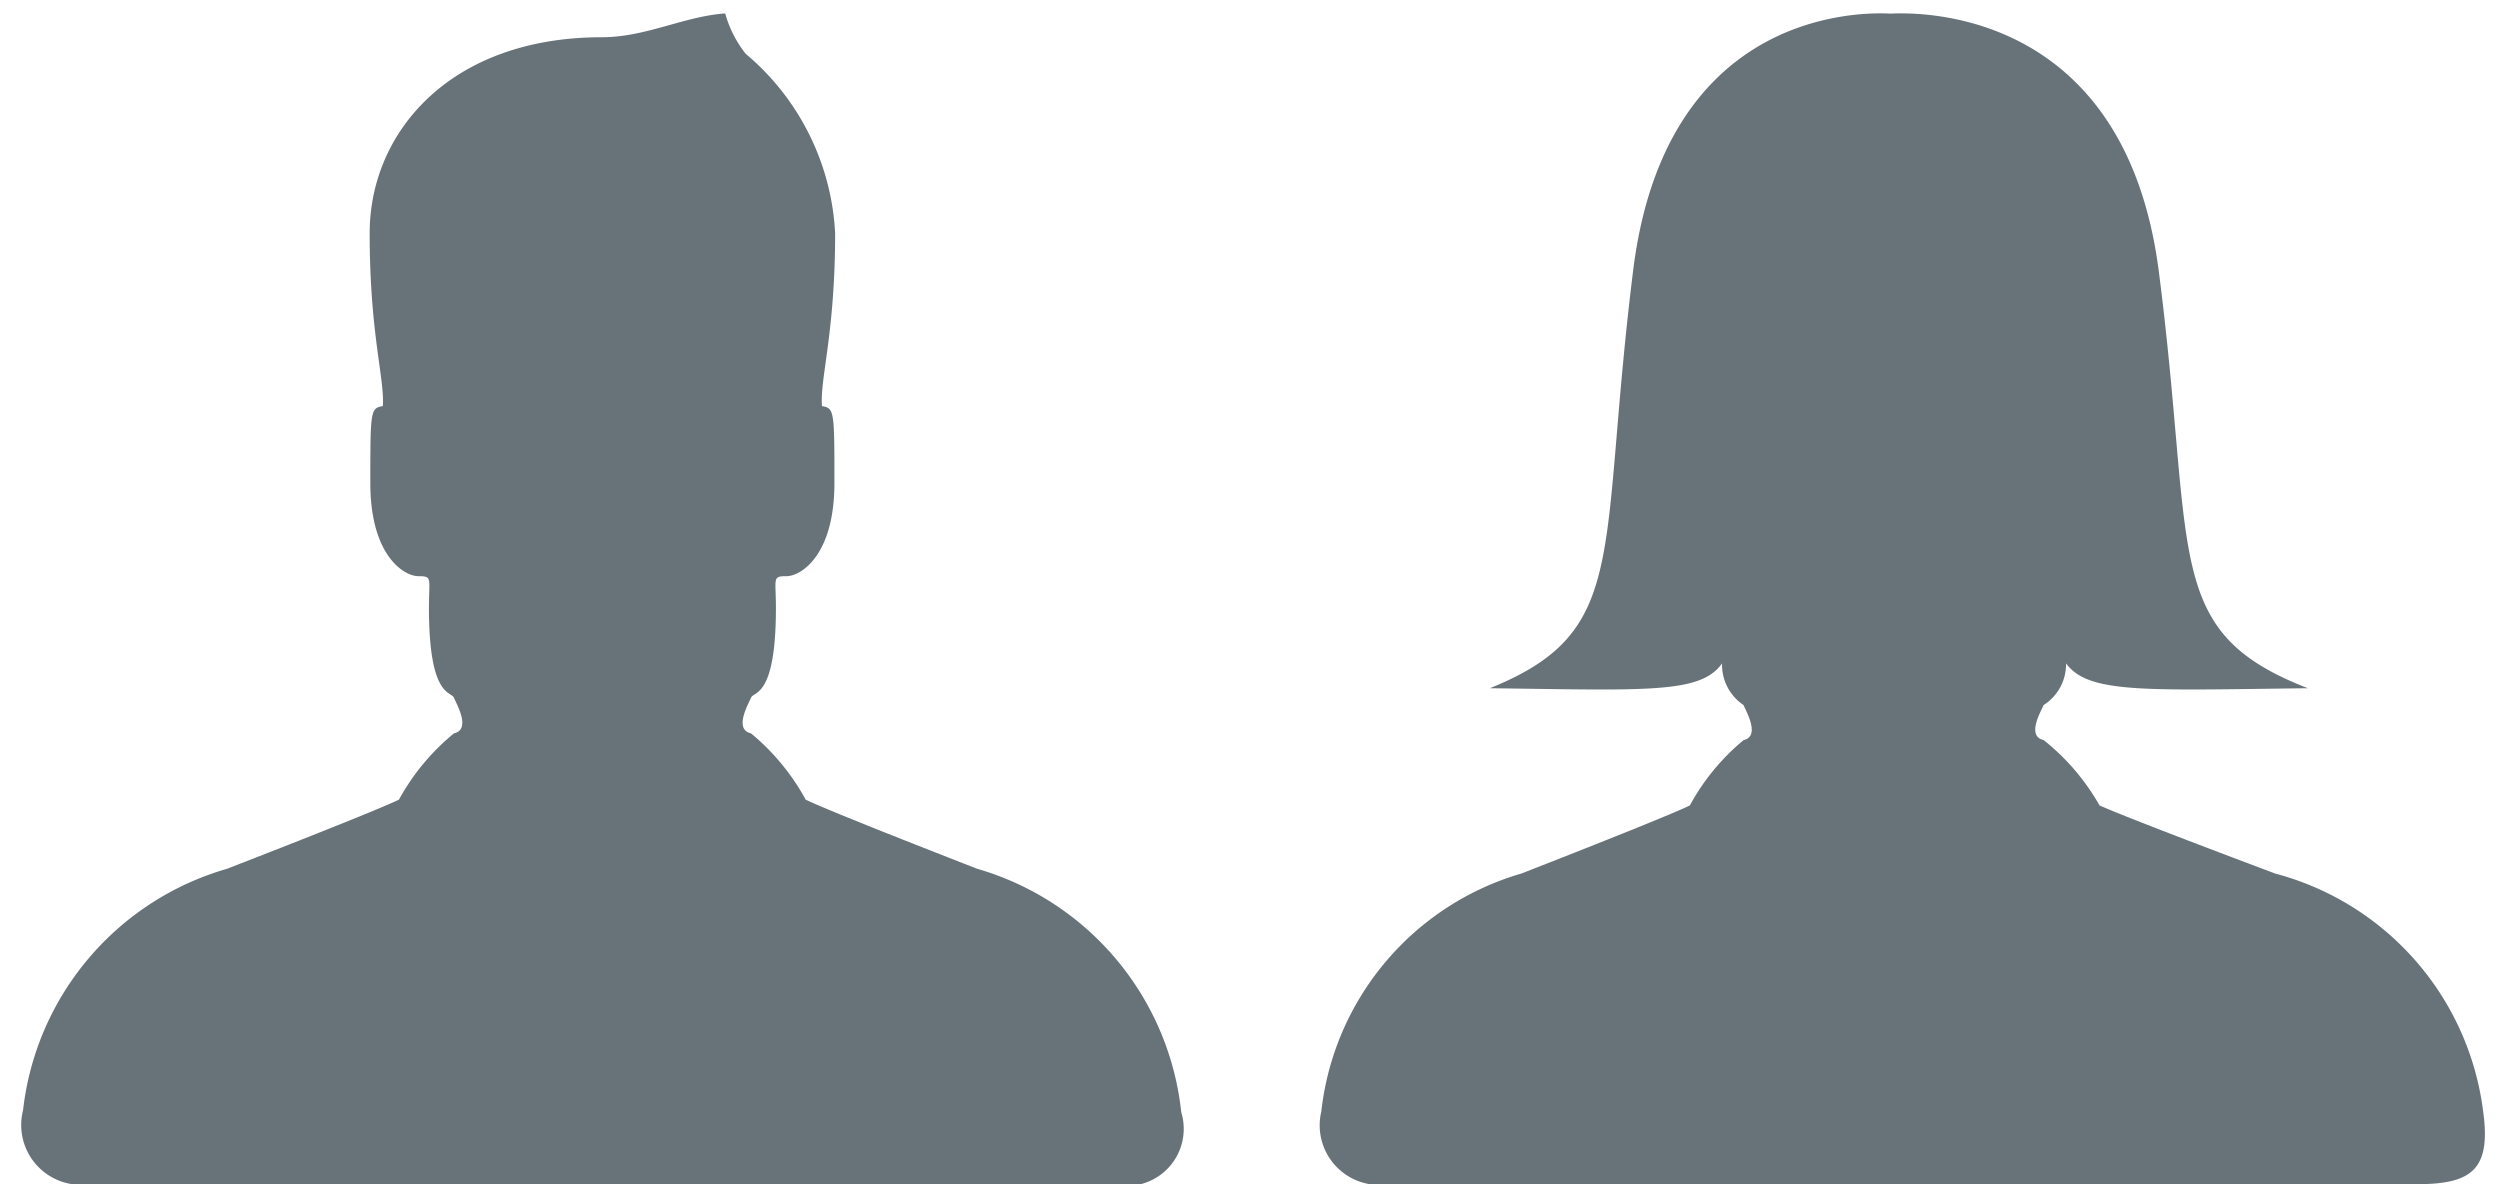
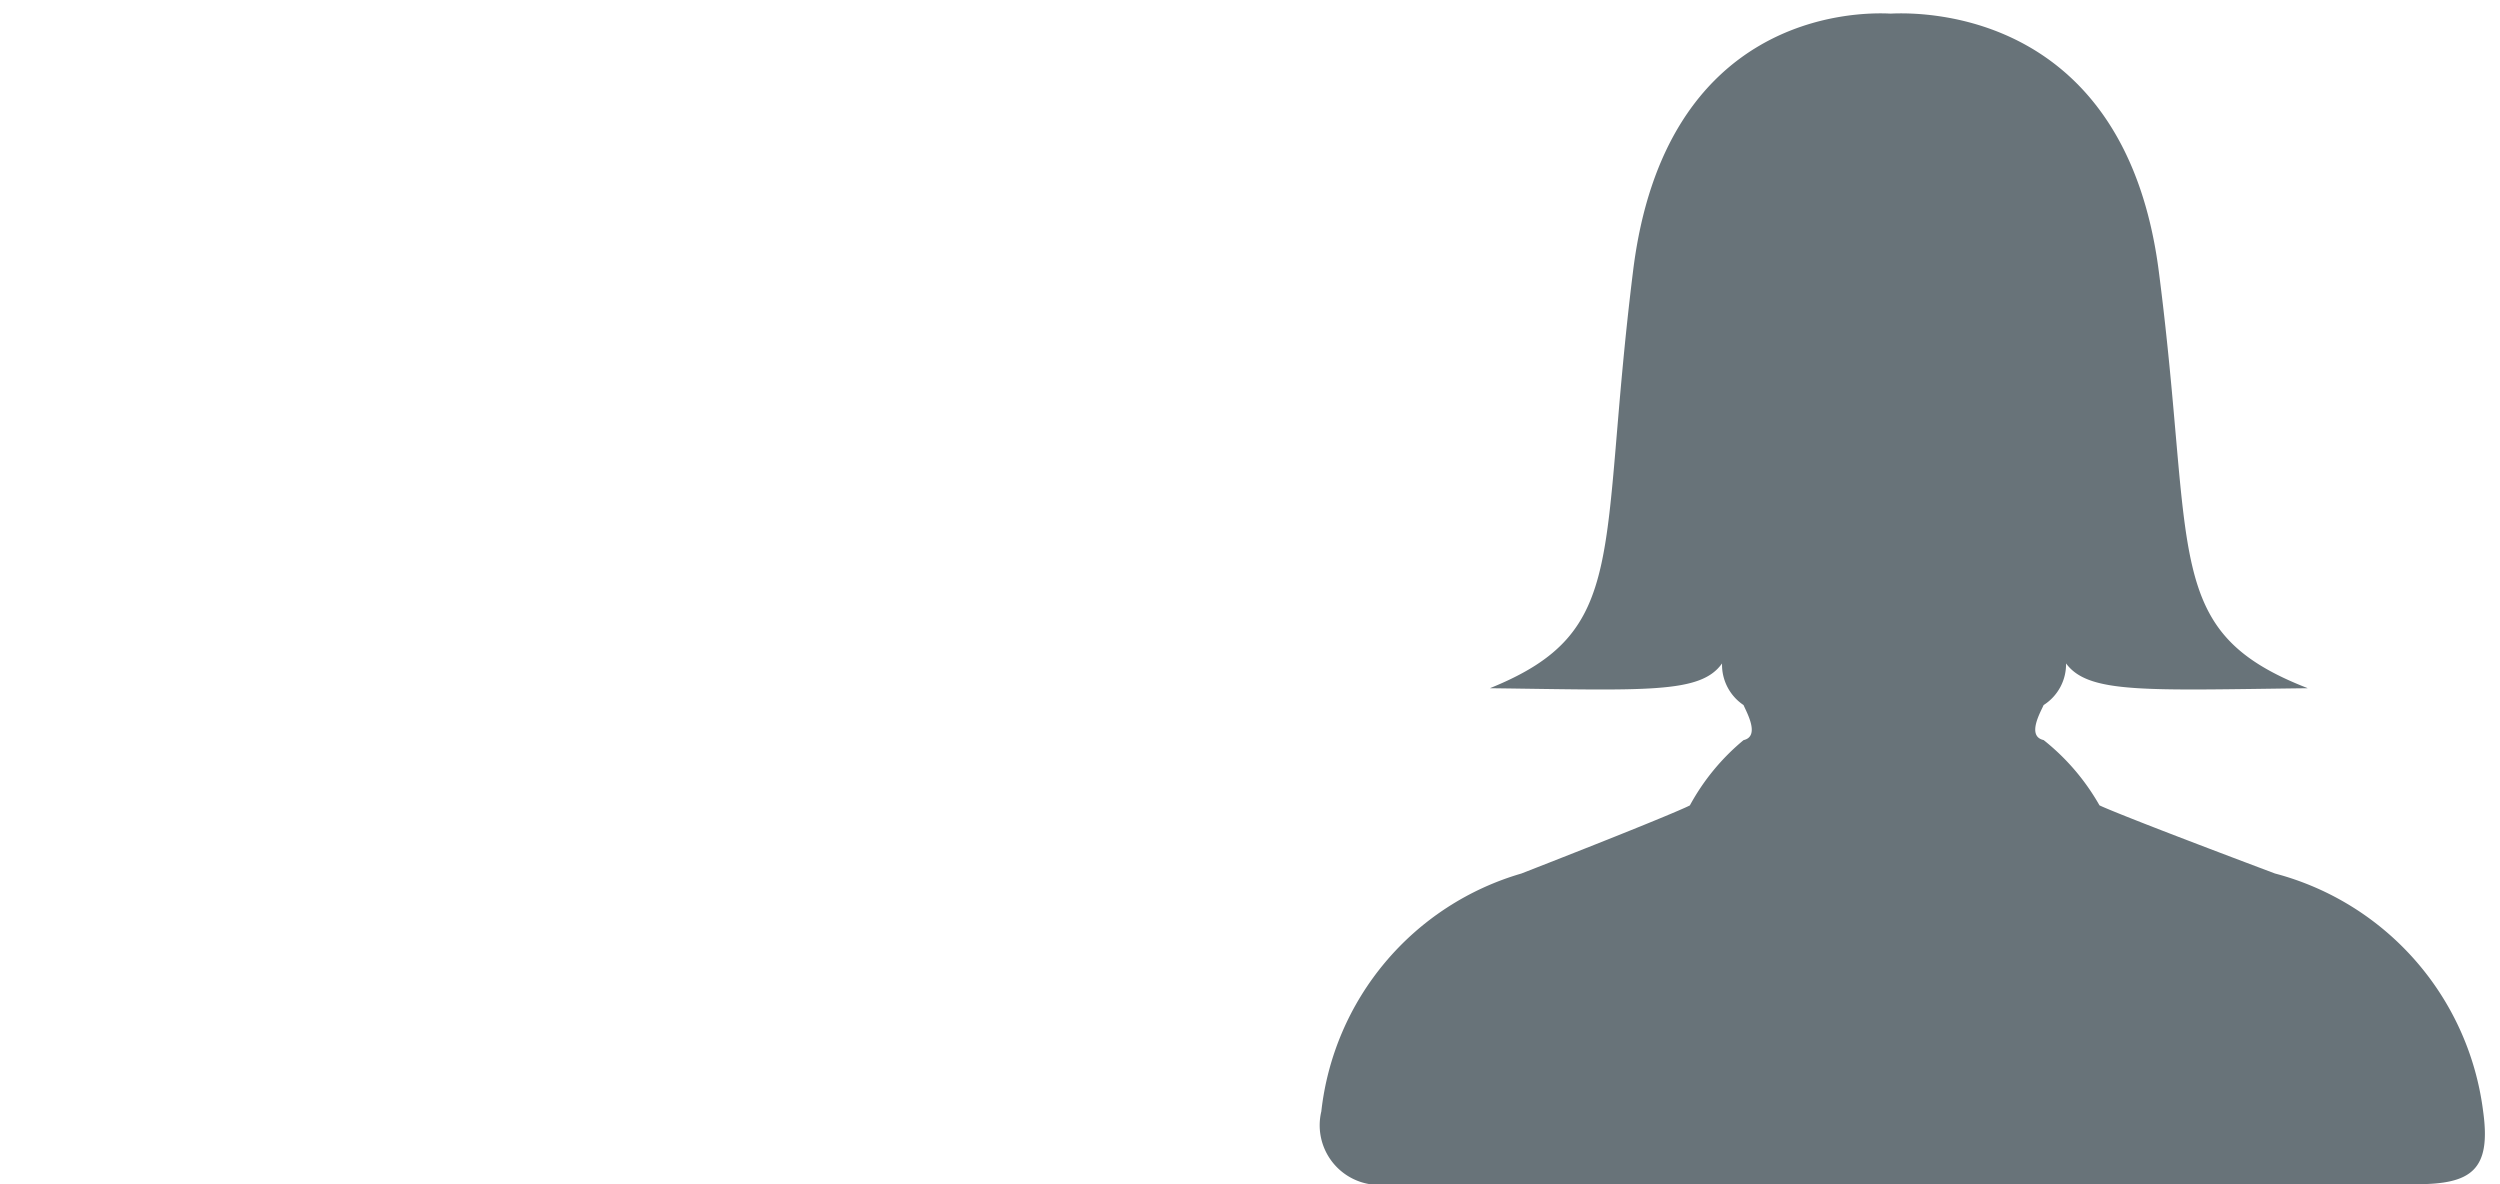
<svg xmlns="http://www.w3.org/2000/svg" id="icon" width="38" height="18" viewBox="0 0 38 18">
  <defs>
    <style>
      .cls-1 {
        fill: #687379;
      }

      .cls-1, .cls-2 {
        fill-rule: evenodd;
      }

      .cls-2 {
        fill: #687379;
      }
    </style>
  </defs>
-   <path id="Man" class="cls-1" d="M16.915,18H1.361A0.909,0.909,0,0,1,.35,16.878a4.325,4.325,0,0,1,3.1-3.672c2.438-.947,2.614-1.052,2.614-1.052A3.442,3.442,0,0,1,6.9,11.147c0.263-.06.044-0.436,0-0.541s-0.38,0-.38-1.367c0-.451.058-0.481-0.161-0.481s-0.73-.316-0.73-1.413,0-1.142.19-1.172c0.029-.421-0.2-1.1-0.2-2.63S6.84,0.566,9.147.566c0.671,0,1.245-.317,1.876-0.362a1.732,1.732,0,0,0,.312.614,3.814,3.814,0,0,1,1.359,2.725c0,1.533-.233,2.209-0.2,2.63,0.189,0.03.189,0.075,0.189,1.172s-0.51,1.413-.729,1.413-0.16.03-.16,0.481c0,1.367-.335,1.262-0.379,1.367s-0.263.481,0,.541a3.443,3.443,0,0,1,.831,1.007s0.175,0.105,2.609,1.052a4.328,4.328,0,0,1,3.1,3.7A0.867,0.867,0,0,1,16.915,18Z" />
  <path id="Women" class="cls-2" d="M31.063,11.249a3.415,3.415,0,0,1,.849.992s0.179,0.1,2.667,1.036a4.294,4.294,0,0,1,3.165,3.617C37.868,17.788,37.561,18,36.727,18H21.109a0.907,0.907,0,0,1-1.025-1.106,4.256,4.256,0,0,1,3.04-3.616c2.39-.933,2.562-1.036,2.562-1.036a3.385,3.385,0,0,1,.816-0.992c0.258-.059.043-0.429,0-0.533a0.738,0.738,0,0,1-.327-0.633c-0.327.463-1.144,0.407-3.529,0.377,2.142-.865,1.64-2.008,2.176-6.335C25.3,0.217,28.182.178,28.737,0.207c0.578-.029,3.574.011,4.077,3.919,0.558,4.327.035,5.47,2.265,6.335-2.483.03-3.334,0.085-3.675-.377a0.736,0.736,0,0,1-.341.633C31.019,10.82,30.8,11.19,31.063,11.249Z" />
</svg>